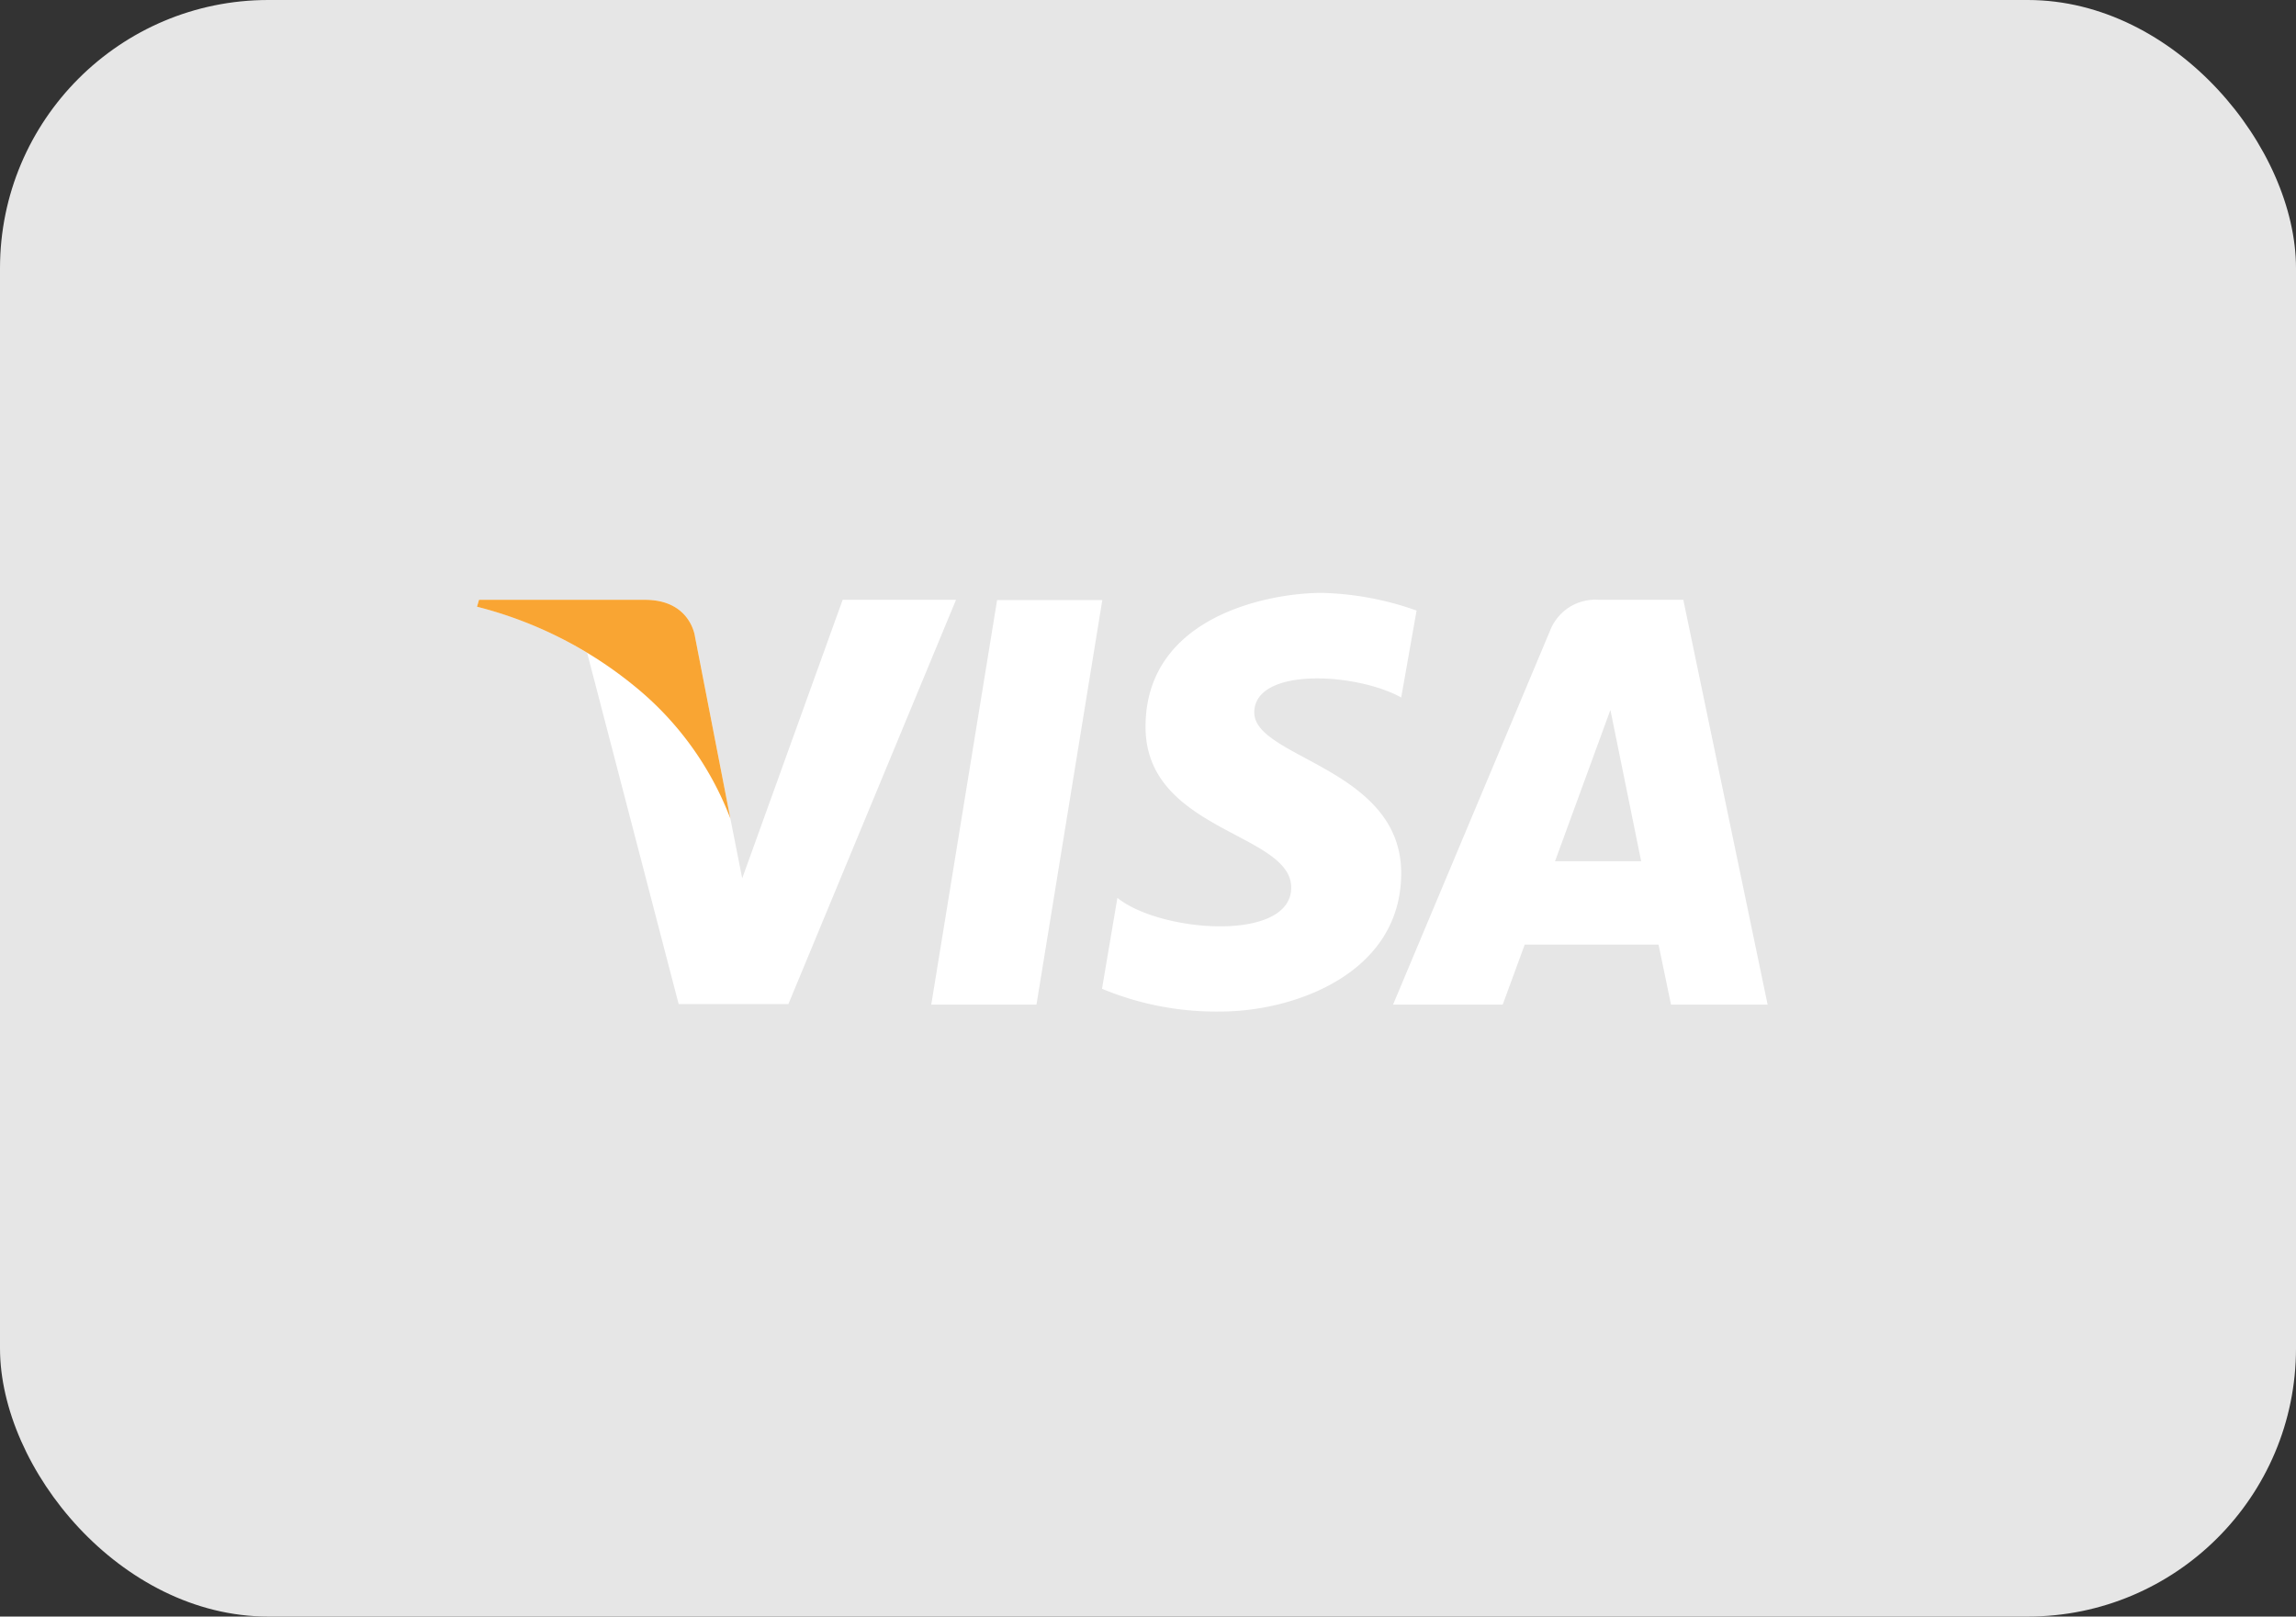
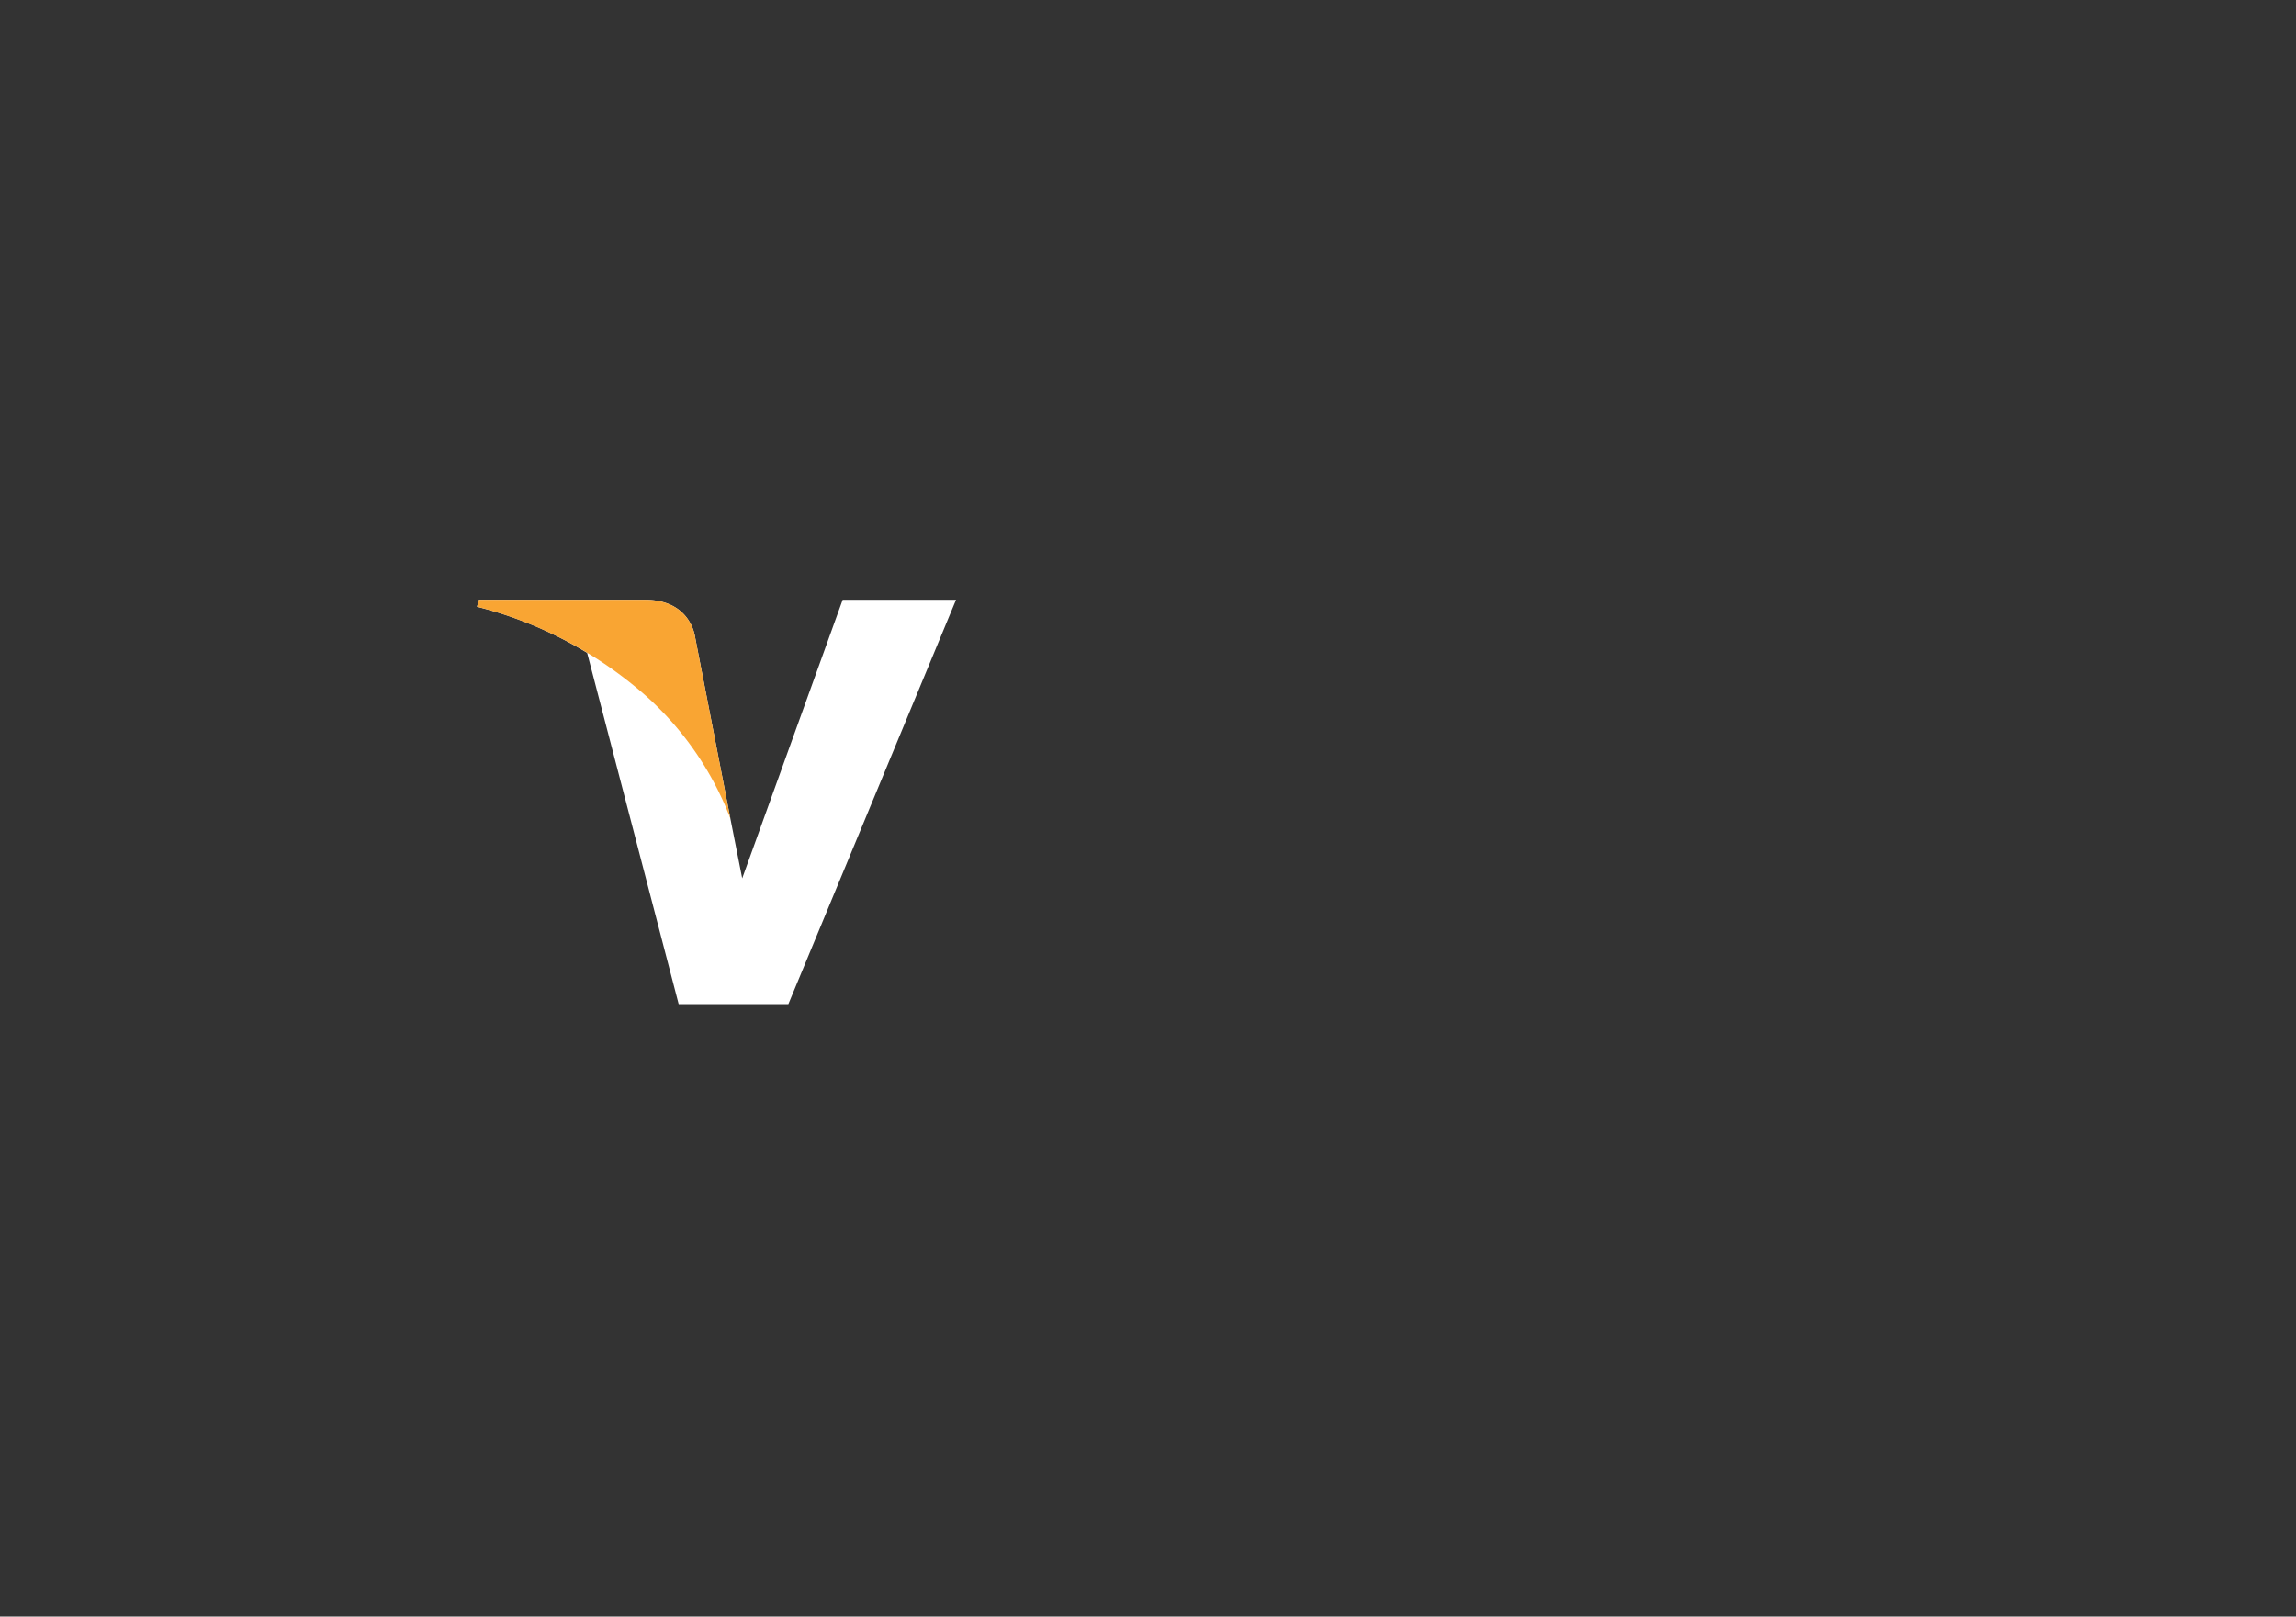
<svg xmlns="http://www.w3.org/2000/svg" viewBox="0 0 149.26 105.11">
  <rect x="0" y="0" width="149.26" height="105.11" fill="#333333" stroke="none" />
  <defs>
    <style>.cls-1{fill:#e6e6e6;}.cls-2{fill:#fff;}.cls-3{fill:#f9a533;}</style>
  </defs>
  <g id="Layer_2" data-name="Layer 2">
    <g id="Layer_1-2" data-name="Layer 1">
-       <rect class="cls-1" width="149.26" height="105.11" rx="17.44" />
-       <polygon class="cls-2" points="67.38 65.32 60.54 65.32 64.82 39.02 71.66 39.02 67.38 65.32" />
      <path class="cls-2" d="M54.78,39,48.25,57.11l-.77-3.89h0l-2.3-11.83S44.9,39,41.93,39H31.14l-.13.45a25.66,25.66,0,0,1,7.16,3l5.95,22.84h7.13L62.15,39Z" />
-       <path class="cls-2" d="M108.63,65.32h6.28L109.43,39h-5.5a3.15,3.15,0,0,0-3.16,2L90.56,65.32h7.13l1.43-3.9h8.7ZM101.09,56l3.6-9.84,2,9.84Z" />
-       <path class="cls-2" d="M91.09,45.35l1-5.65a19.68,19.68,0,0,0-6.16-1.15c-3.39,0-11.46,1.49-11.46,8.71,0,6.79,9.47,6.88,9.47,10.45s-8.5,2.93-11.3.67l-1,5.91a19.26,19.26,0,0,0,7.73,1.48c4.67,0,11.72-2.42,11.72-9,0-6.84-9.55-7.47-9.55-10.44S88.16,43.73,91.09,45.35Z" />
      <path class="cls-3" d="M47.48,53.22l-2.3-11.83S44.9,39,41.93,39H31.14l-.13.45a26.42,26.42,0,0,1,10.16,5.1A20.49,20.49,0,0,1,47.48,53.22Z" />
    </g>
  </g>
</svg>